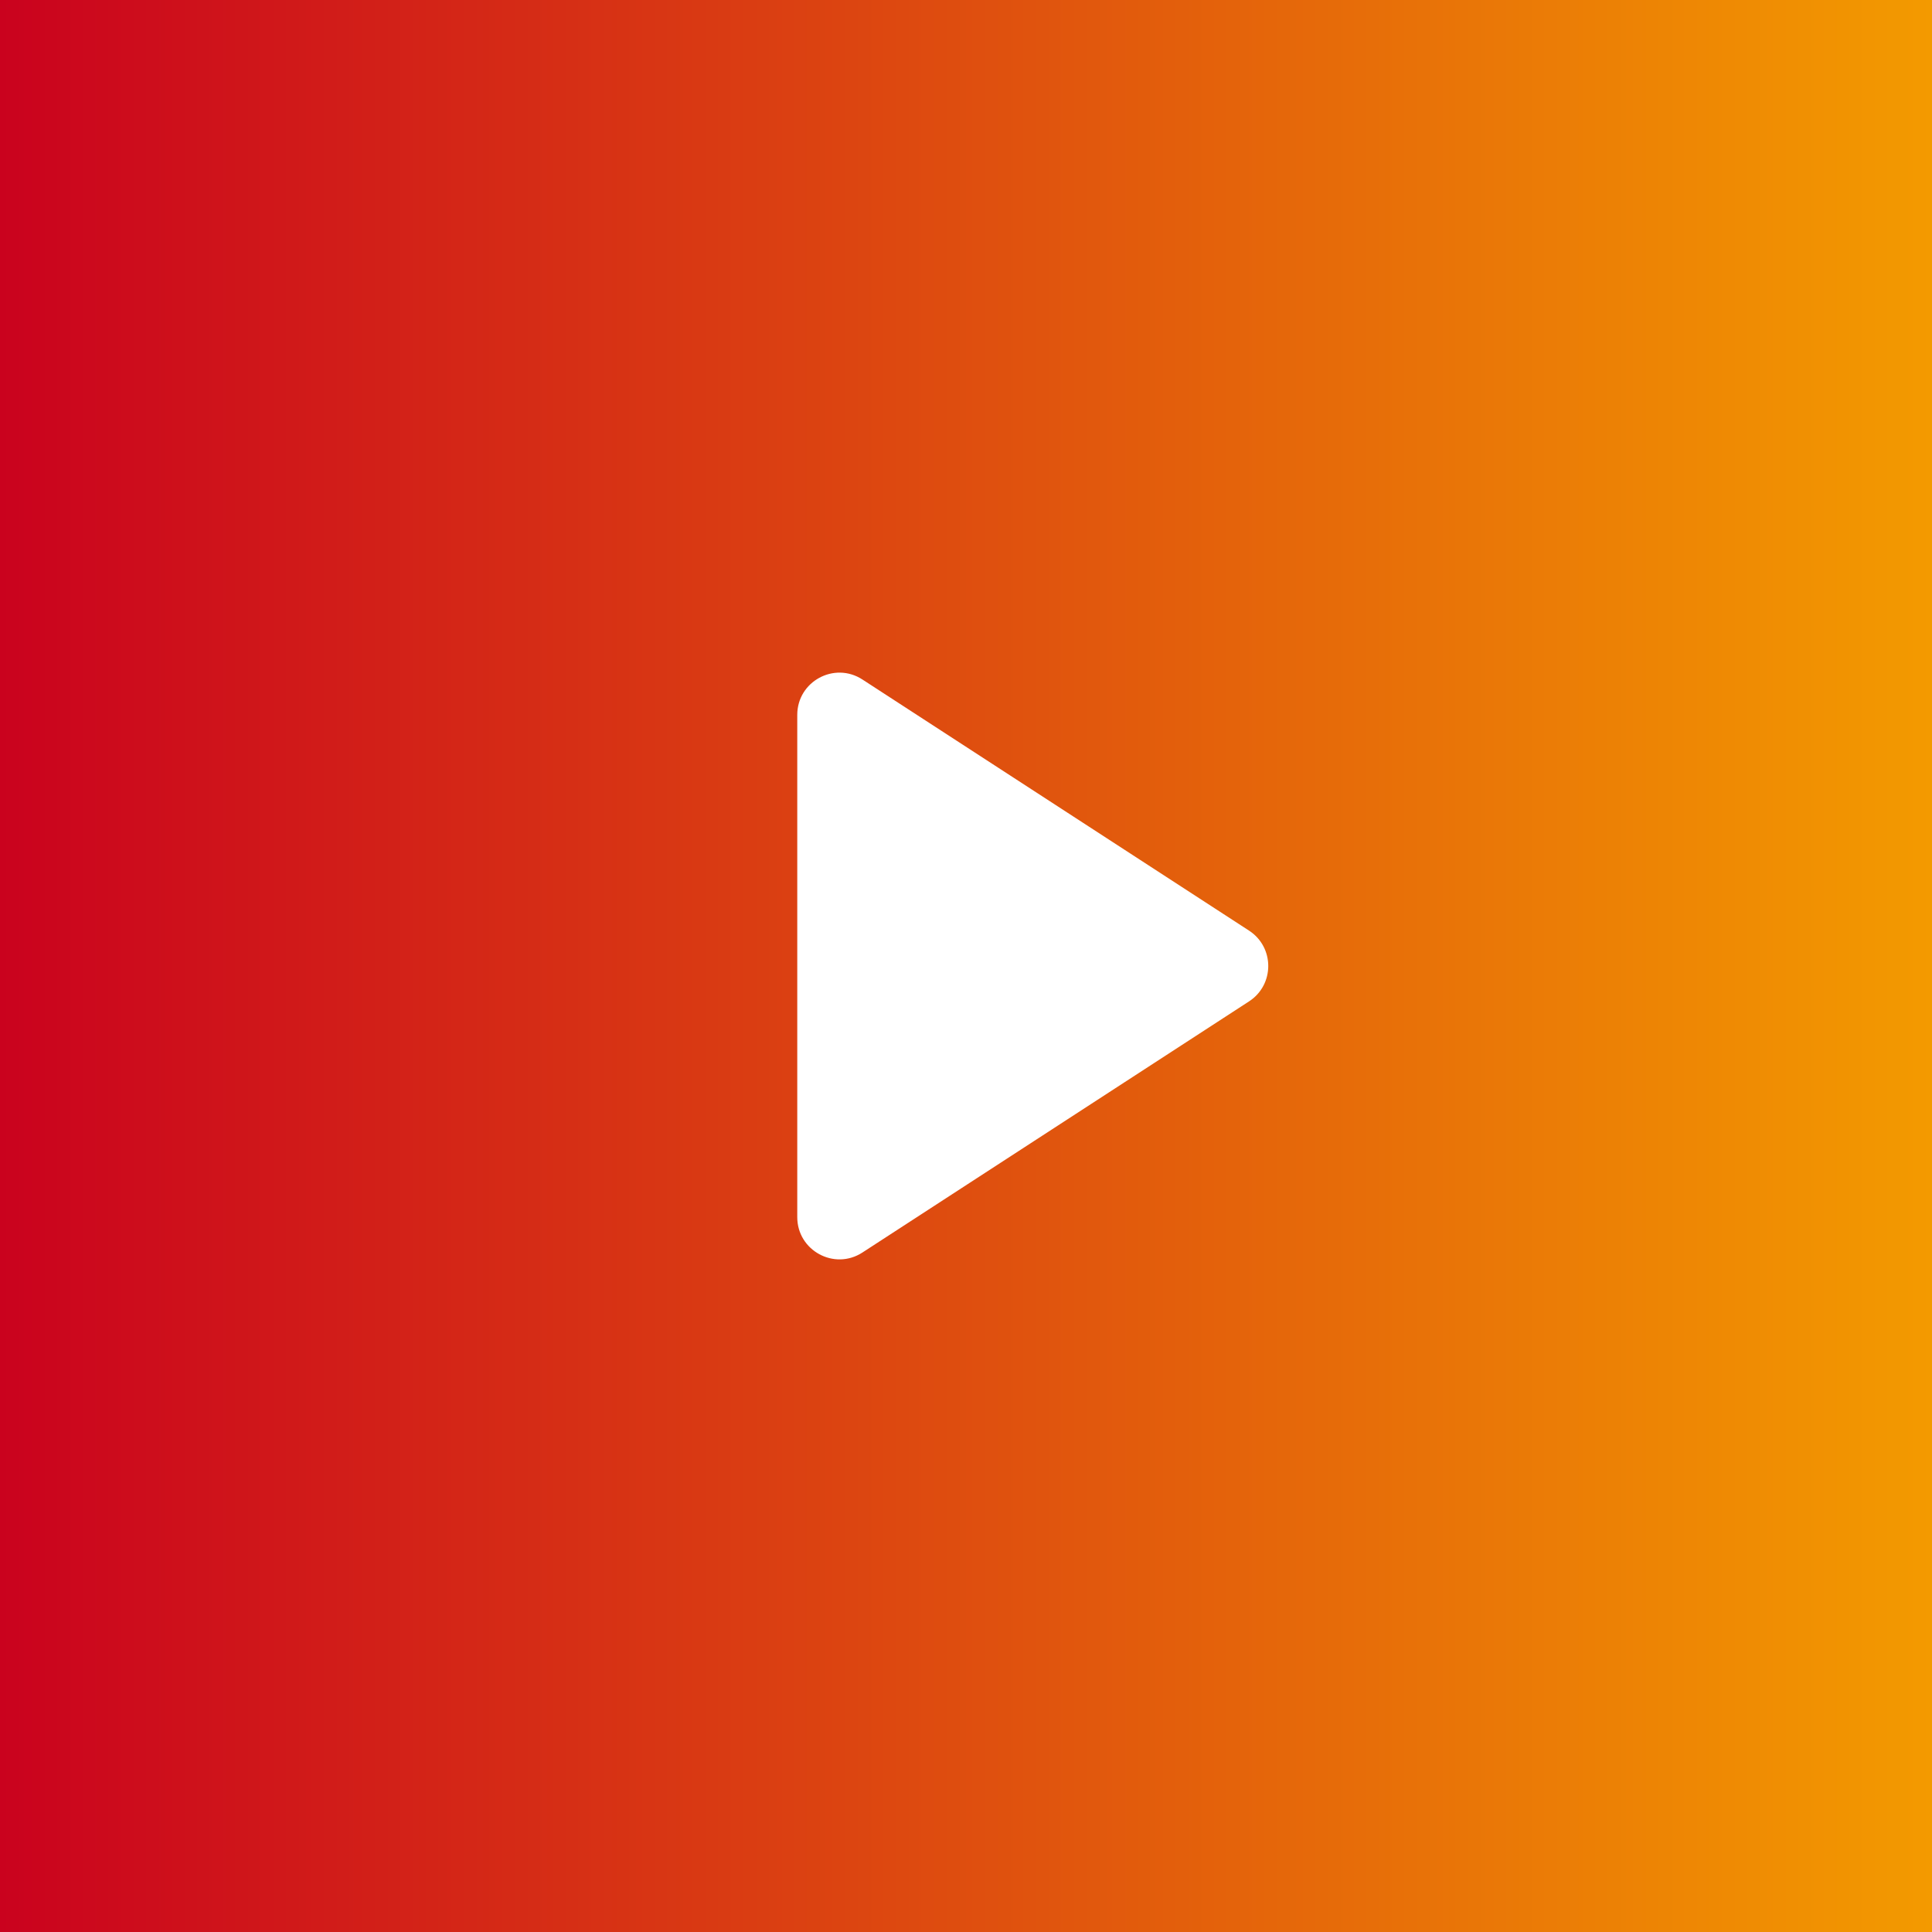
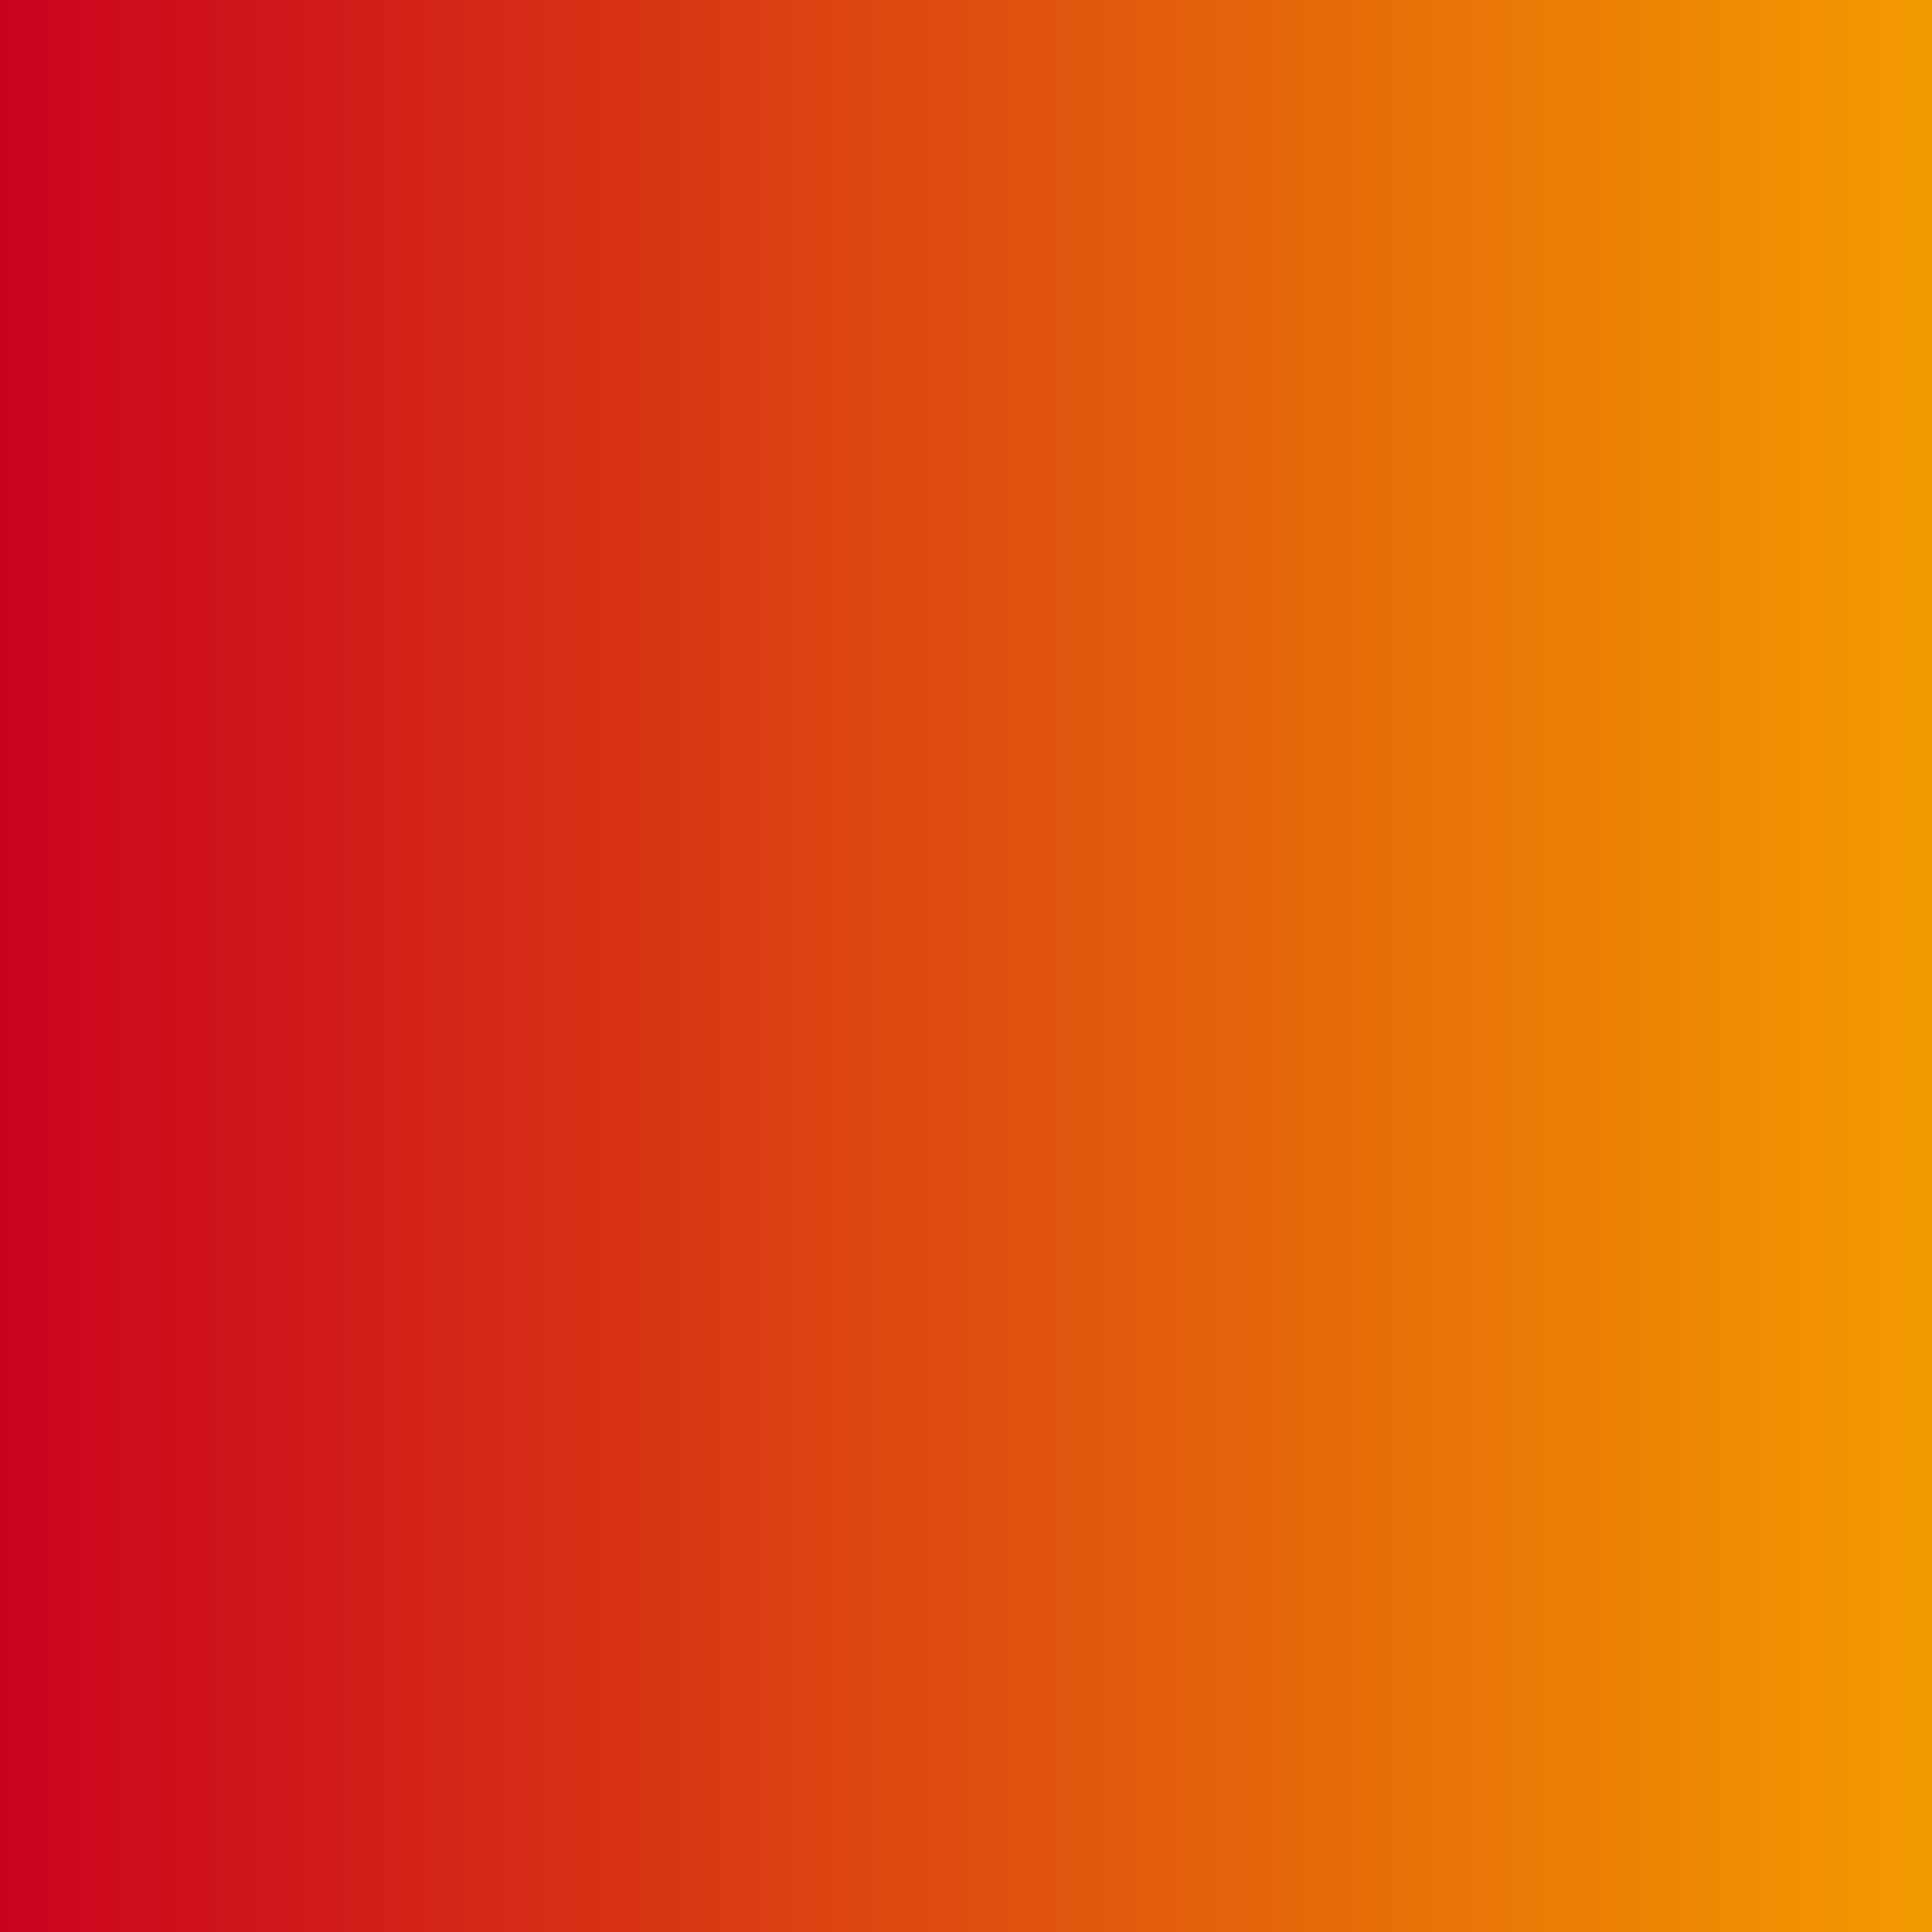
<svg xmlns="http://www.w3.org/2000/svg" width="83" height="83" viewBox="0 0 83 83" fill="none">
  <rect width="83" height="83" fill="#EB3300" />
  <rect width="83" height="83" fill="url(#paint0_linear_32_1046)" />
-   <path d="M53.66 39.98C54.76 40.695 54.76 42.306 53.66 43.02L37.05 53.809C35.845 54.592 34.251 53.726 34.251 52.289L34.251 30.712C34.251 29.274 35.845 28.409 37.05 29.192L53.66 39.98Z" fill="white" />
  <defs>
    <linearGradient id="paint0_linear_32_1046" x1="83" y1="41.5" x2="0" y2="41.5" gradientUnits="userSpaceOnUse">
      <stop stop-color="#F39A00" />
      <stop offset="1" stop-color="#CA021E" />
    </linearGradient>
  </defs>
</svg>